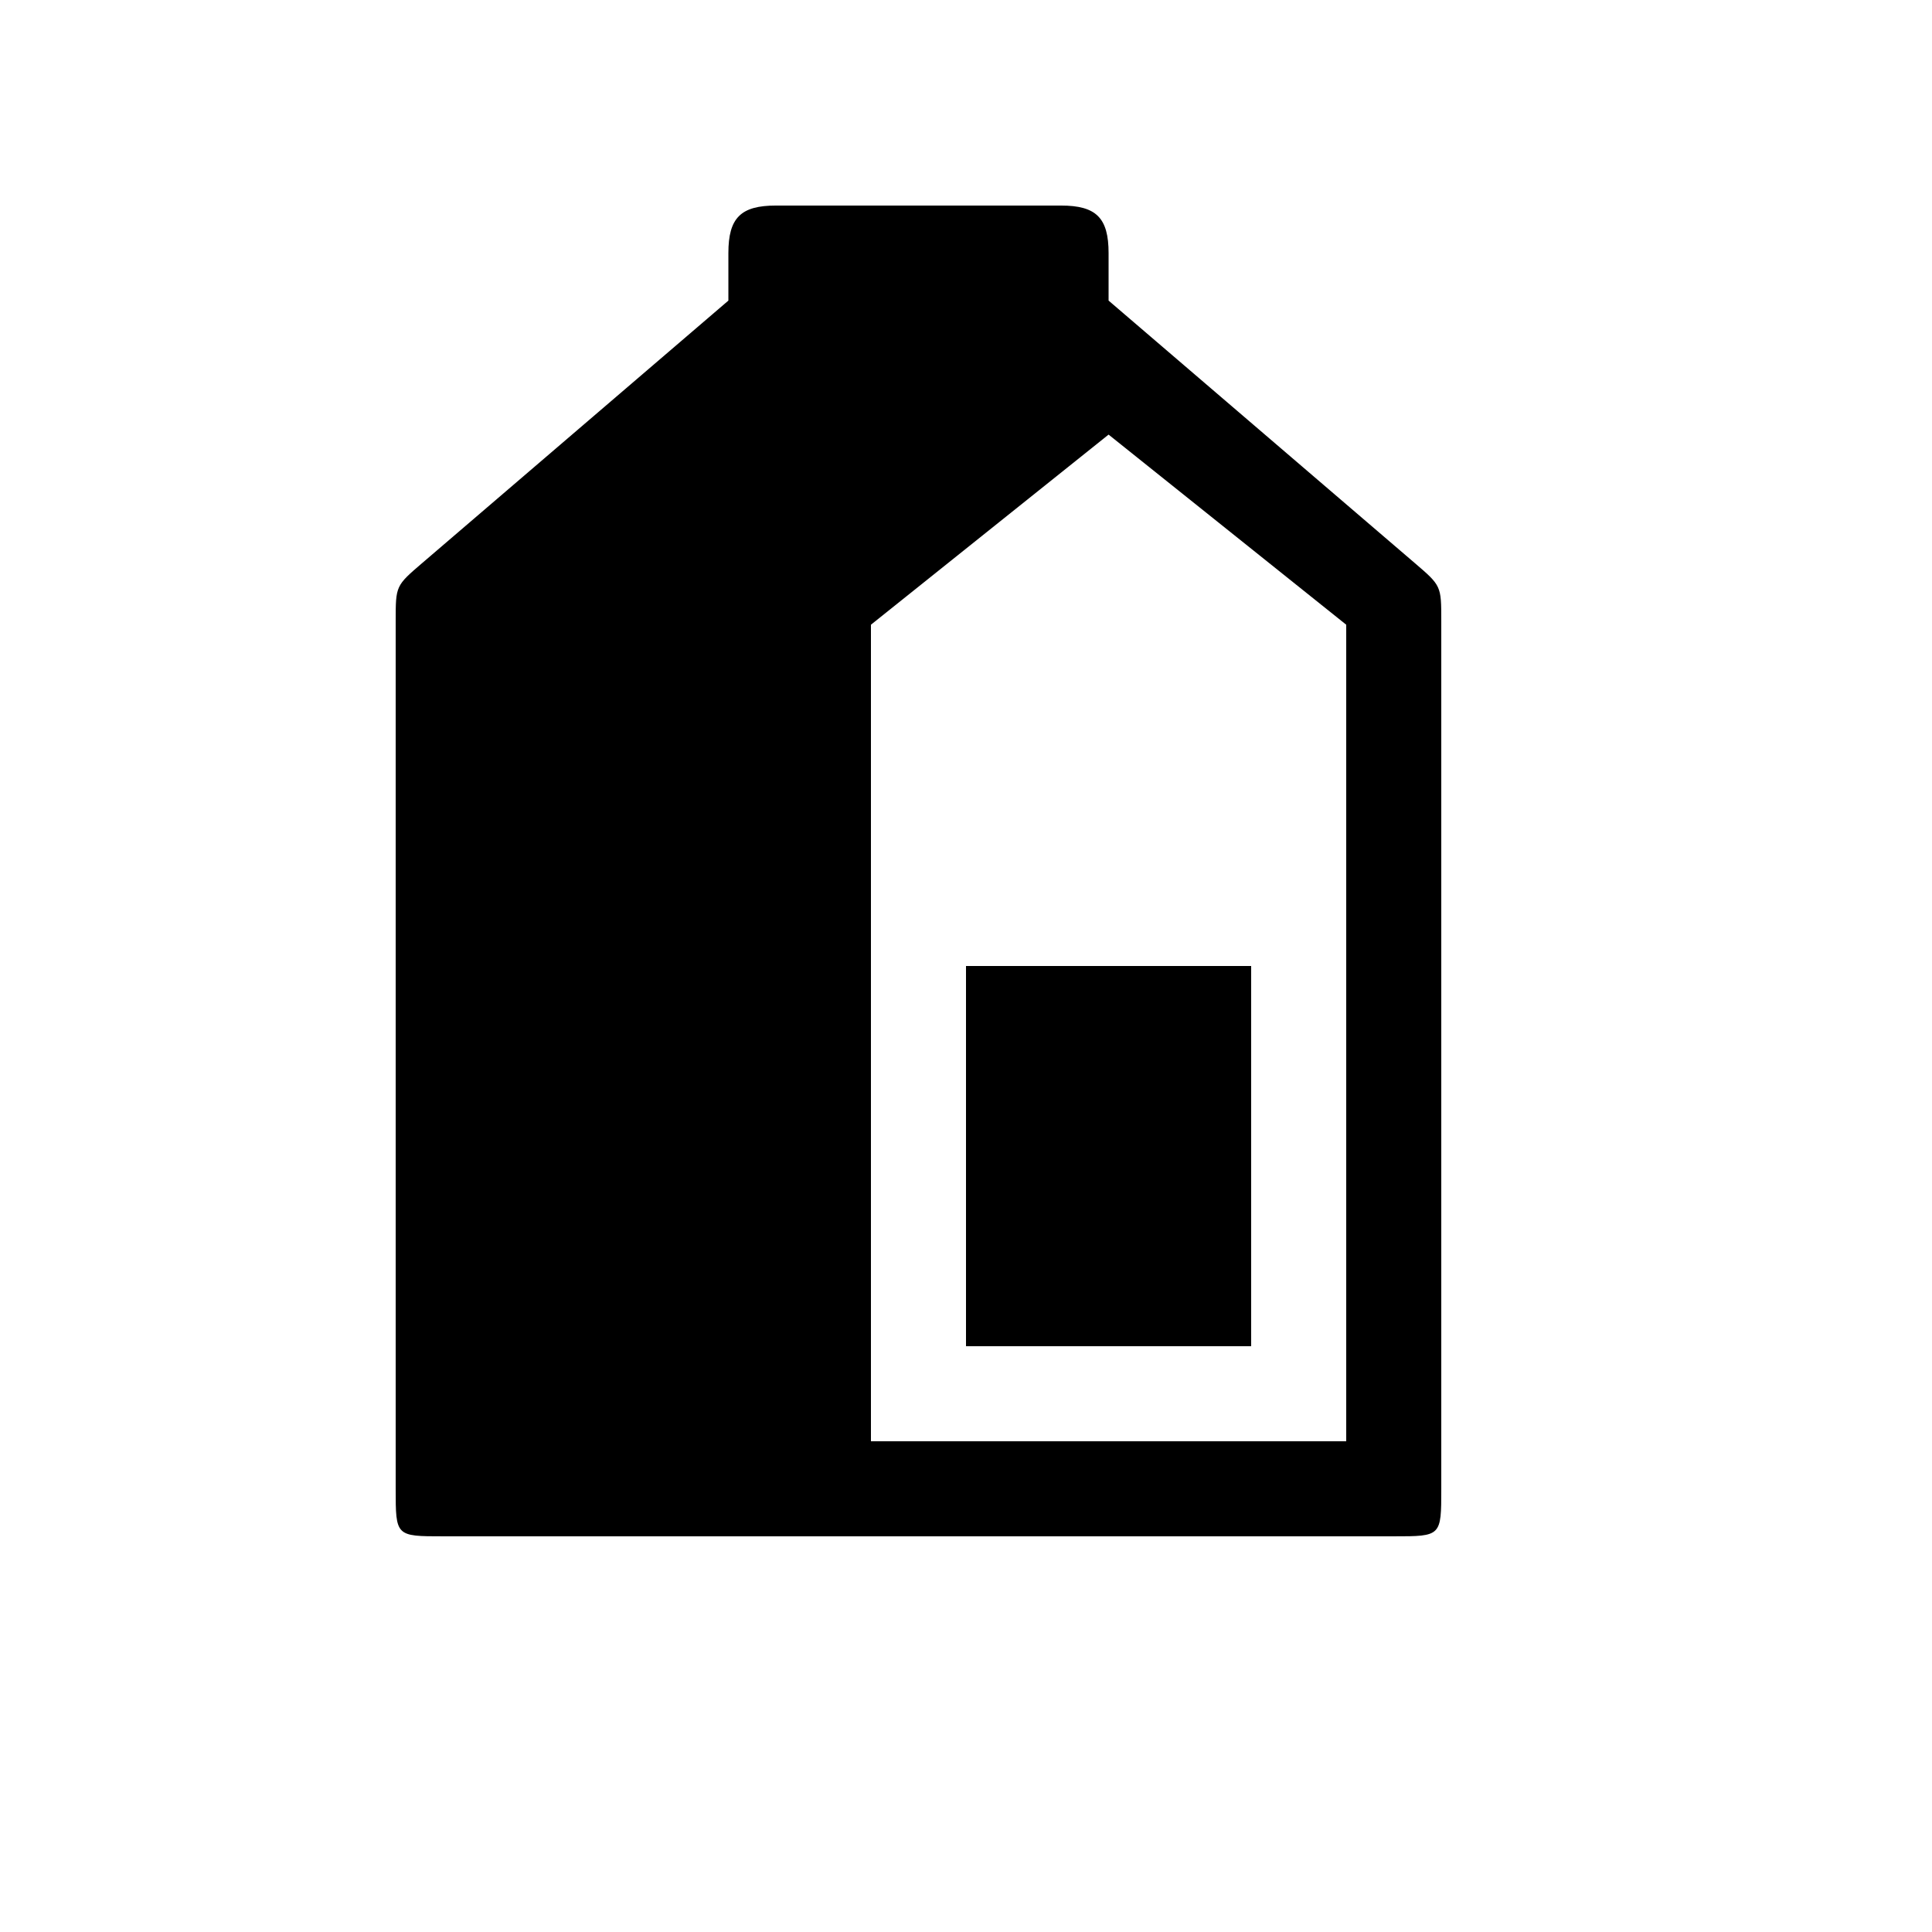
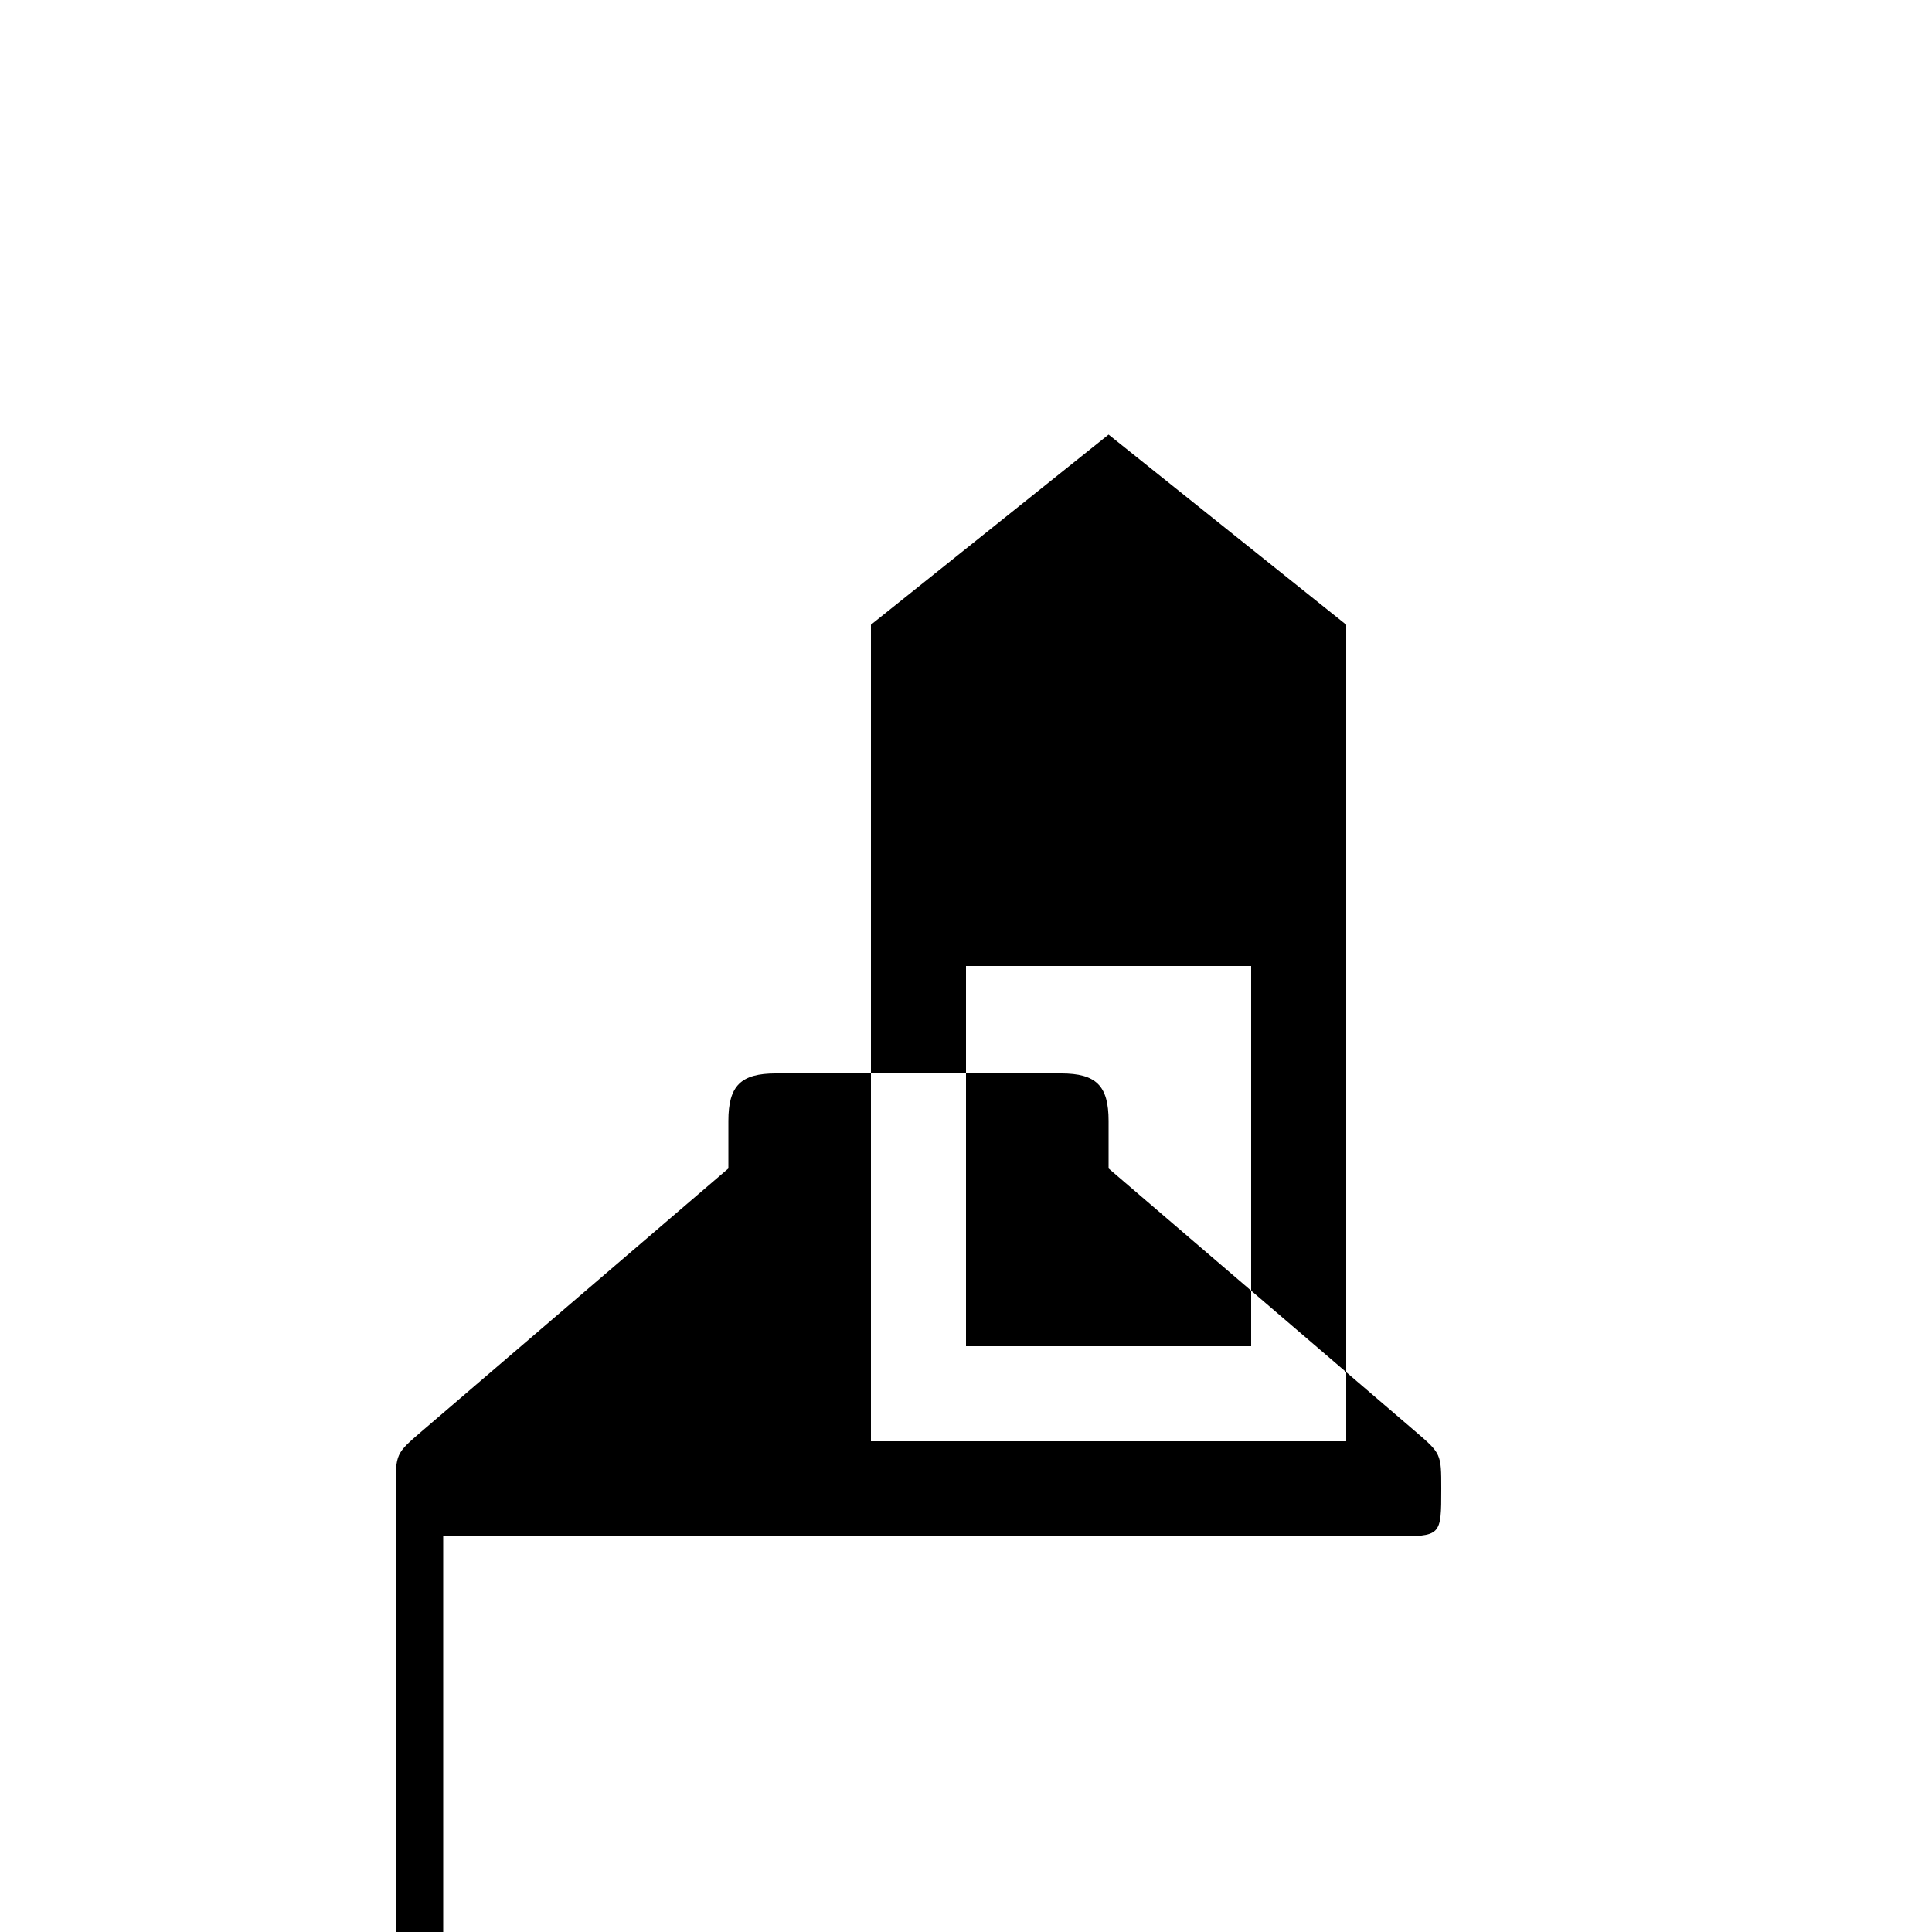
<svg xmlns="http://www.w3.org/2000/svg" fill="#000000" width="800px" height="800px" version="1.1" viewBox="144 144 512 512">
-   <path d="m261.45 551.14h251.91c12.594 0 12.594 0 12.594-12.594v-229.99c0-9.32 0-9.32-7.055-15.367l-81.113-69.527v-12.594c0-9.32-3.273-12.594-12.594-12.594h-75.57c-9.32 0-12.594 3.273-12.594 12.594v12.594l-81.113 69.527c-7.055 6.047-7.055 6.047-7.055 15.367v229.99c0 12.594 0 12.594 12.594 12.594zm138.55-50.379h75.57v-100.76h-75.57zm-25.191 25.188v-216.39l62.977-50.383 62.977 50.383v216.39z" />
+   <path d="m261.45 551.14h251.91c12.594 0 12.594 0 12.594-12.594c0-9.32 0-9.32-7.055-15.367l-81.113-69.527v-12.594c0-9.32-3.273-12.594-12.594-12.594h-75.57c-9.32 0-12.594 3.273-12.594 12.594v12.594l-81.113 69.527c-7.055 6.047-7.055 6.047-7.055 15.367v229.99c0 12.594 0 12.594 12.594 12.594zm138.55-50.379h75.57v-100.76h-75.57zm-25.191 25.188v-216.39l62.977-50.383 62.977 50.383v216.39z" />
</svg>